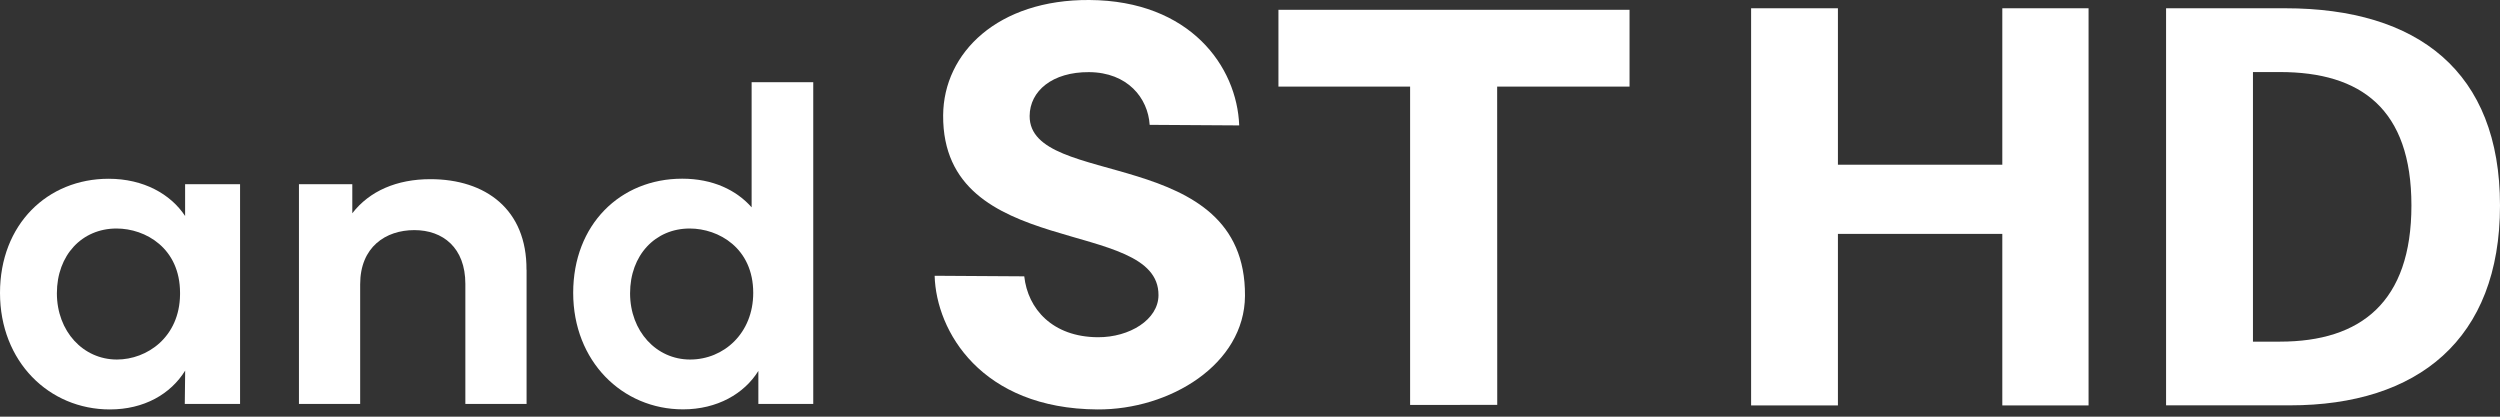
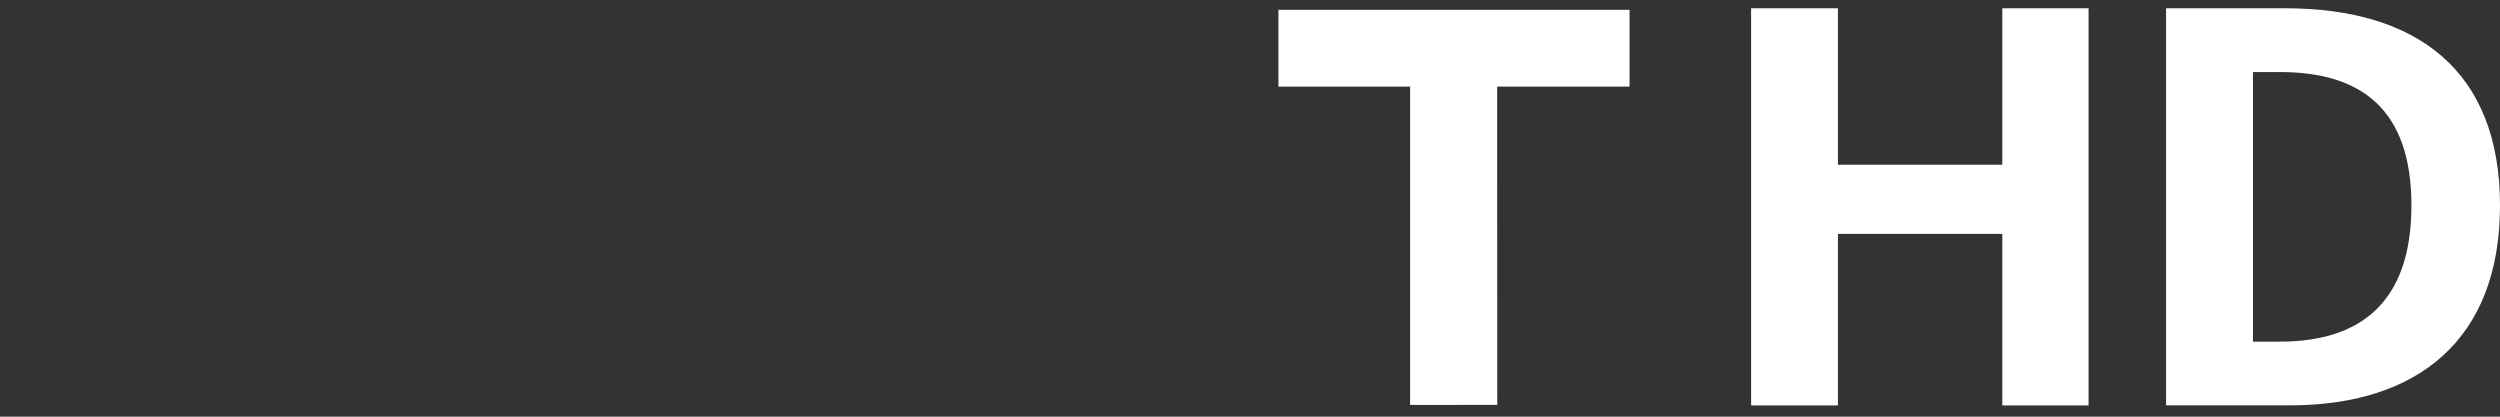
<svg xmlns="http://www.w3.org/2000/svg" width="240" height="40" viewBox="0 0 240 40" fill="none">
  <rect x="0" y="0" width="240" height="40" fill="#333333" stroke="none" />
  <path d="M168.106 0.794H176.44V15.813H192.222V0.794H200.502V38.921H192.222V22.453H176.44V38.921H168.106V0.794Z" fill="#fff" />
  <path d="M207.943 0.794H219.381C232.113 0.794 240 6.863 240 19.726C240 32.589 232.113 38.913 219.827 38.913H207.943V0.794ZM218.872 32.797C226.644 32.797 231.497 28.992 231.497 19.726C231.497 10.46 226.652 6.917 218.872 6.917H216.284V32.797H218.872Z" fill="#fff" />
-   <path d="M23.046 17.685V38.775H17.739L17.777 35.578C16.383 37.835 13.826 39.306 10.545 39.306C4.706 39.306 0 34.715 0 28.122C0 21.529 4.56 17.161 10.429 17.161C13.78 17.161 16.383 18.633 17.77 20.735V17.685H23.038H23.046ZM17.284 28.268V28.114C17.284 23.824 13.972 21.937 11.184 21.937C7.872 21.937 5.461 24.494 5.461 28.153C5.461 31.811 7.987 34.515 11.222 34.515C14.119 34.515 17.246 32.366 17.284 28.261" fill="#fff" />
-   <path d="M50.551 25.896V38.775H44.674V27.252C44.674 23.785 42.525 22.091 39.775 22.091C37.026 22.091 34.576 23.709 34.576 27.29V38.775H28.699V17.685H33.821V20.474C35.477 18.325 38.112 17.2 41.316 17.2C46.623 17.2 50.582 20.104 50.543 25.896" fill="#fff" />
-   <path d="M78.072 7.895V38.775H72.803V35.609C71.448 37.796 68.852 39.298 65.571 39.298C59.732 39.298 55.026 34.669 55.026 28.114C55.026 21.559 59.547 17.154 65.494 17.154C68.428 17.154 70.693 18.247 72.156 19.904V7.888H78.072V7.895ZM72.31 28.114C72.31 23.824 68.998 21.937 66.21 21.937C62.898 21.937 60.487 24.502 60.487 28.153C60.487 31.804 63.014 34.515 66.249 34.515C69.484 34.515 72.31 31.989 72.31 28.114Z" fill="#fff" />
-   <path d="M89.726 26.474L98.329 26.528C98.668 29.655 101.04 32.351 105.4 32.374C108.442 32.389 111.208 30.679 111.215 28.338C111.262 20.751 90.45 25.079 90.542 11.069C90.581 5.046 95.811 -0.053 104.584 0C114.258 0.062 118.756 6.393 118.964 12.039L110.368 11.985C110.206 9.413 108.25 6.948 104.545 6.925C101.025 6.902 98.861 8.735 98.845 11.13C98.799 18.163 119.611 13.826 119.519 28.399C119.48 34.985 112.286 39.352 105.354 39.306C94.185 39.237 89.872 31.788 89.726 26.481" fill="#fff" />
  <path d="M156.436 0.94H122.73V8.311H135.37V38.875L143.735 38.867L143.727 8.311H156.367H156.39H156.436V0.94Z" fill="#fff" />
</svg>